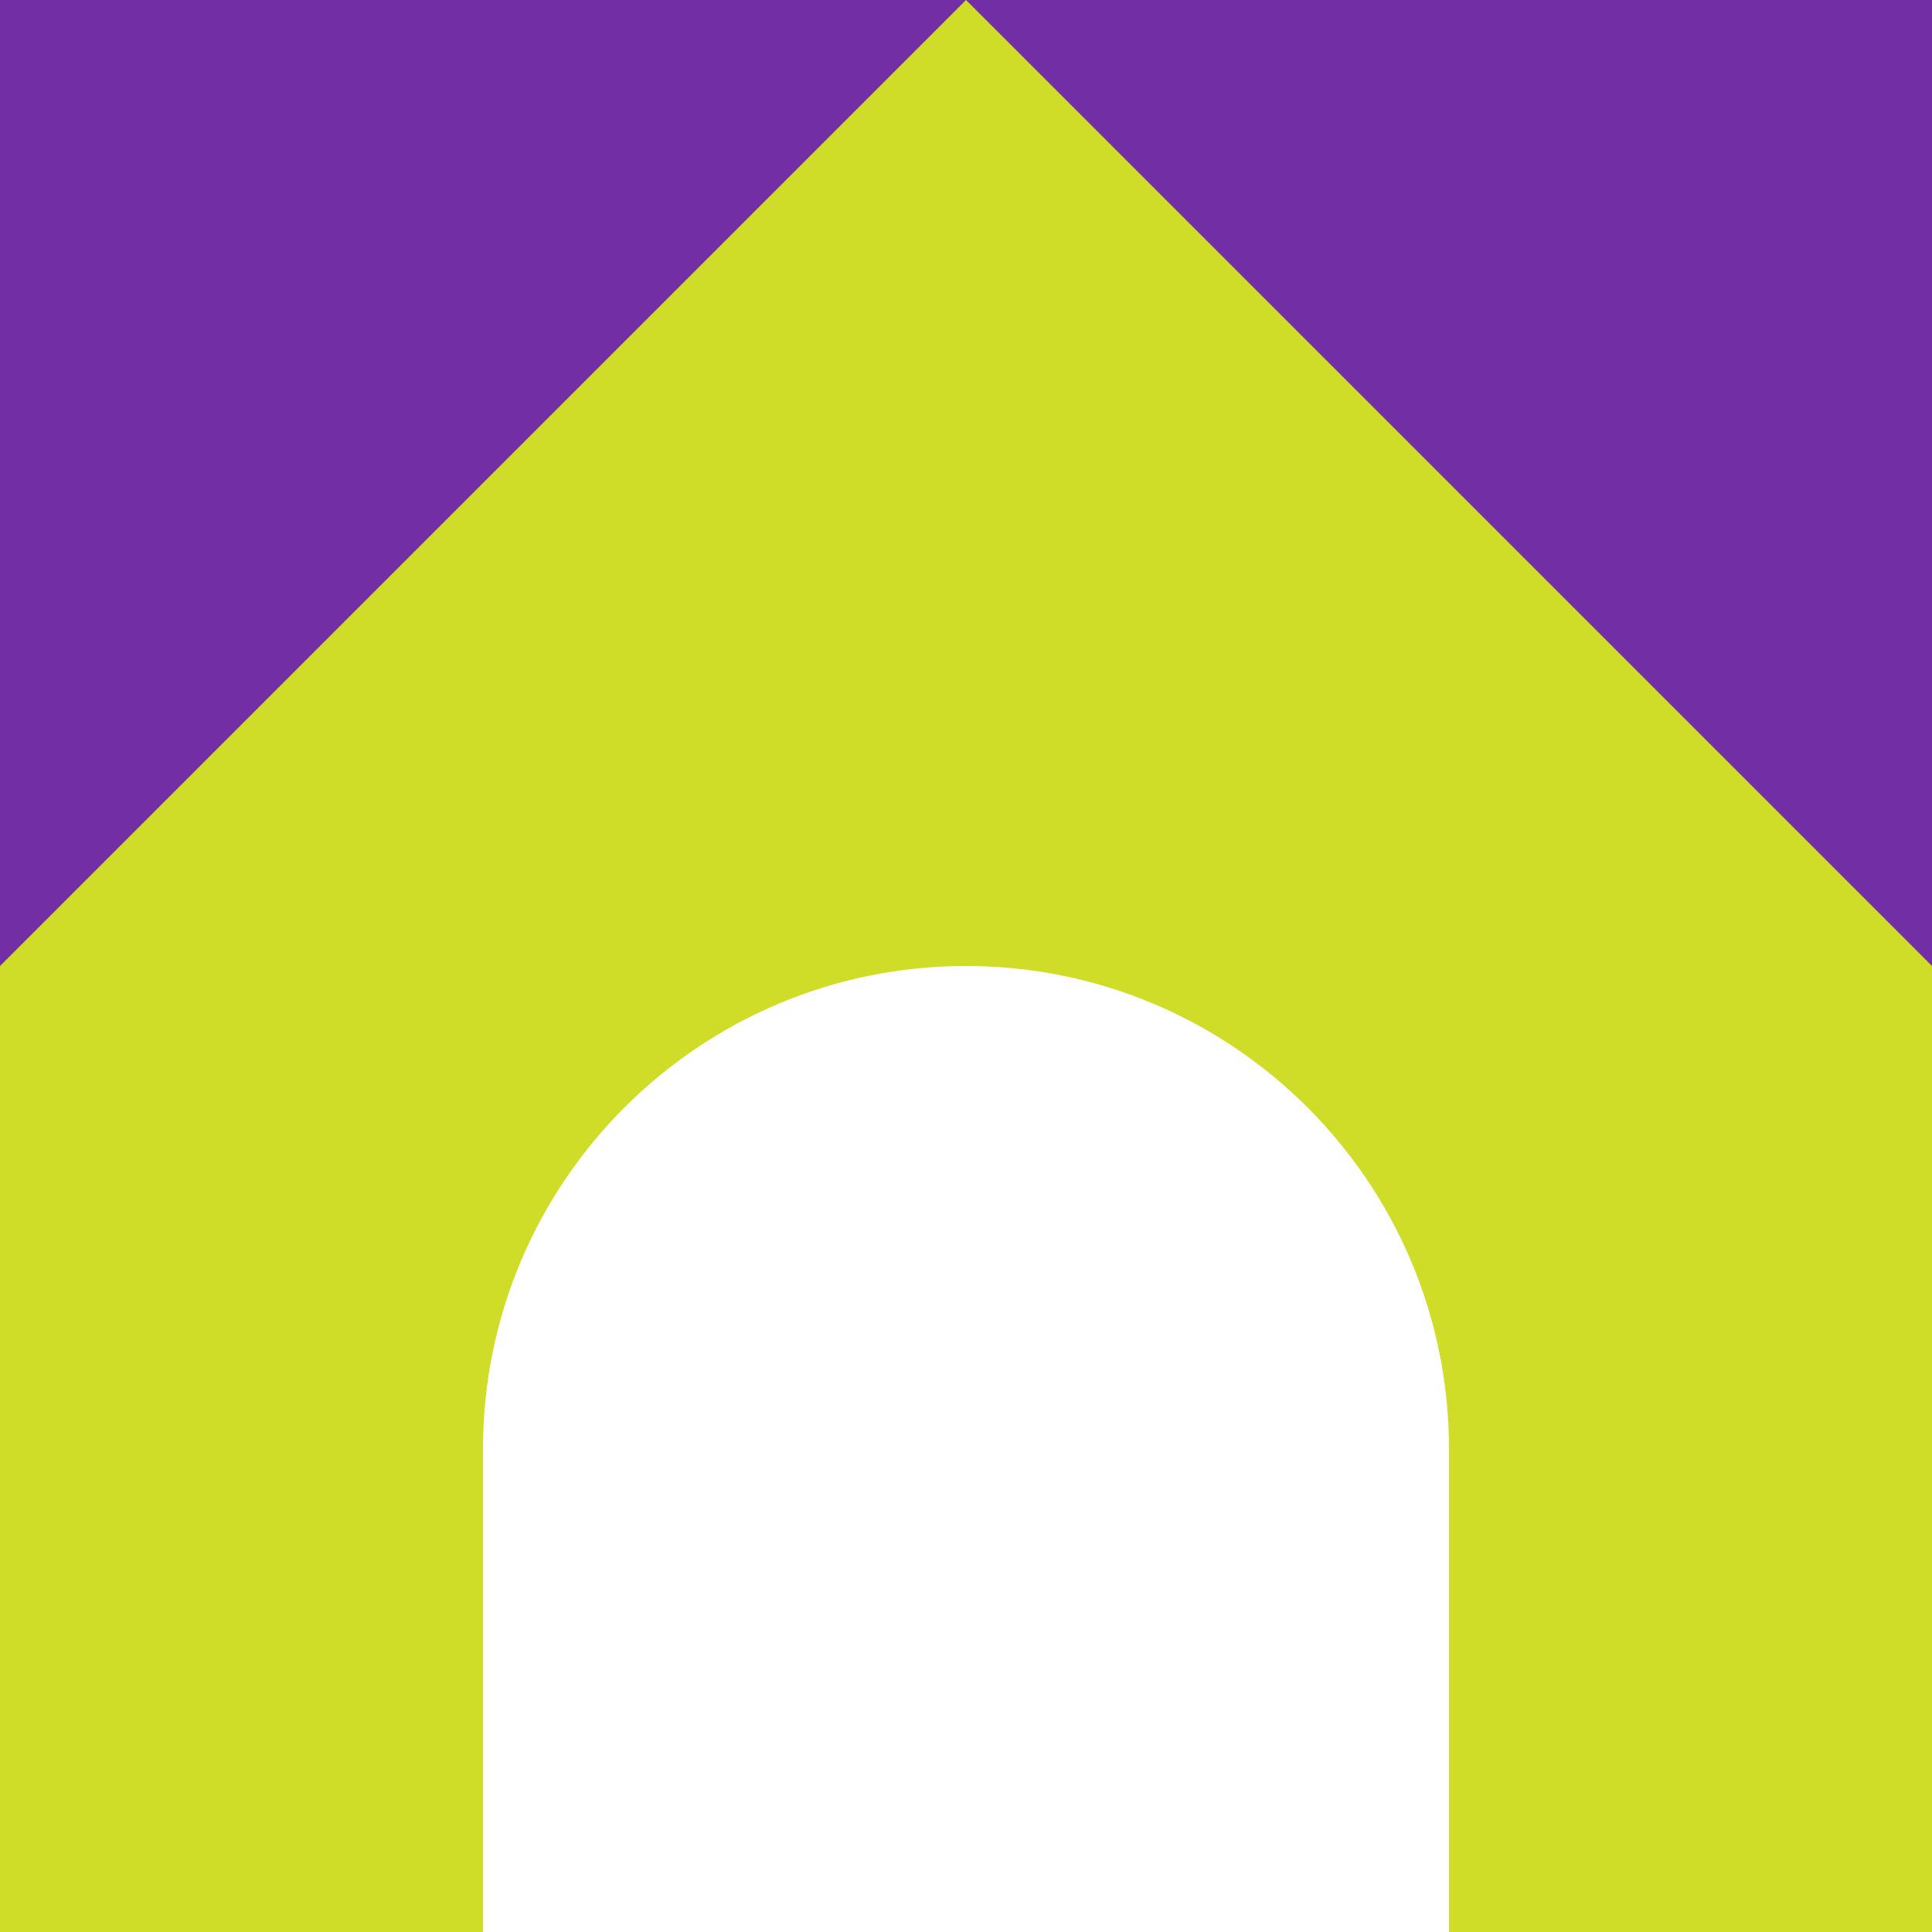
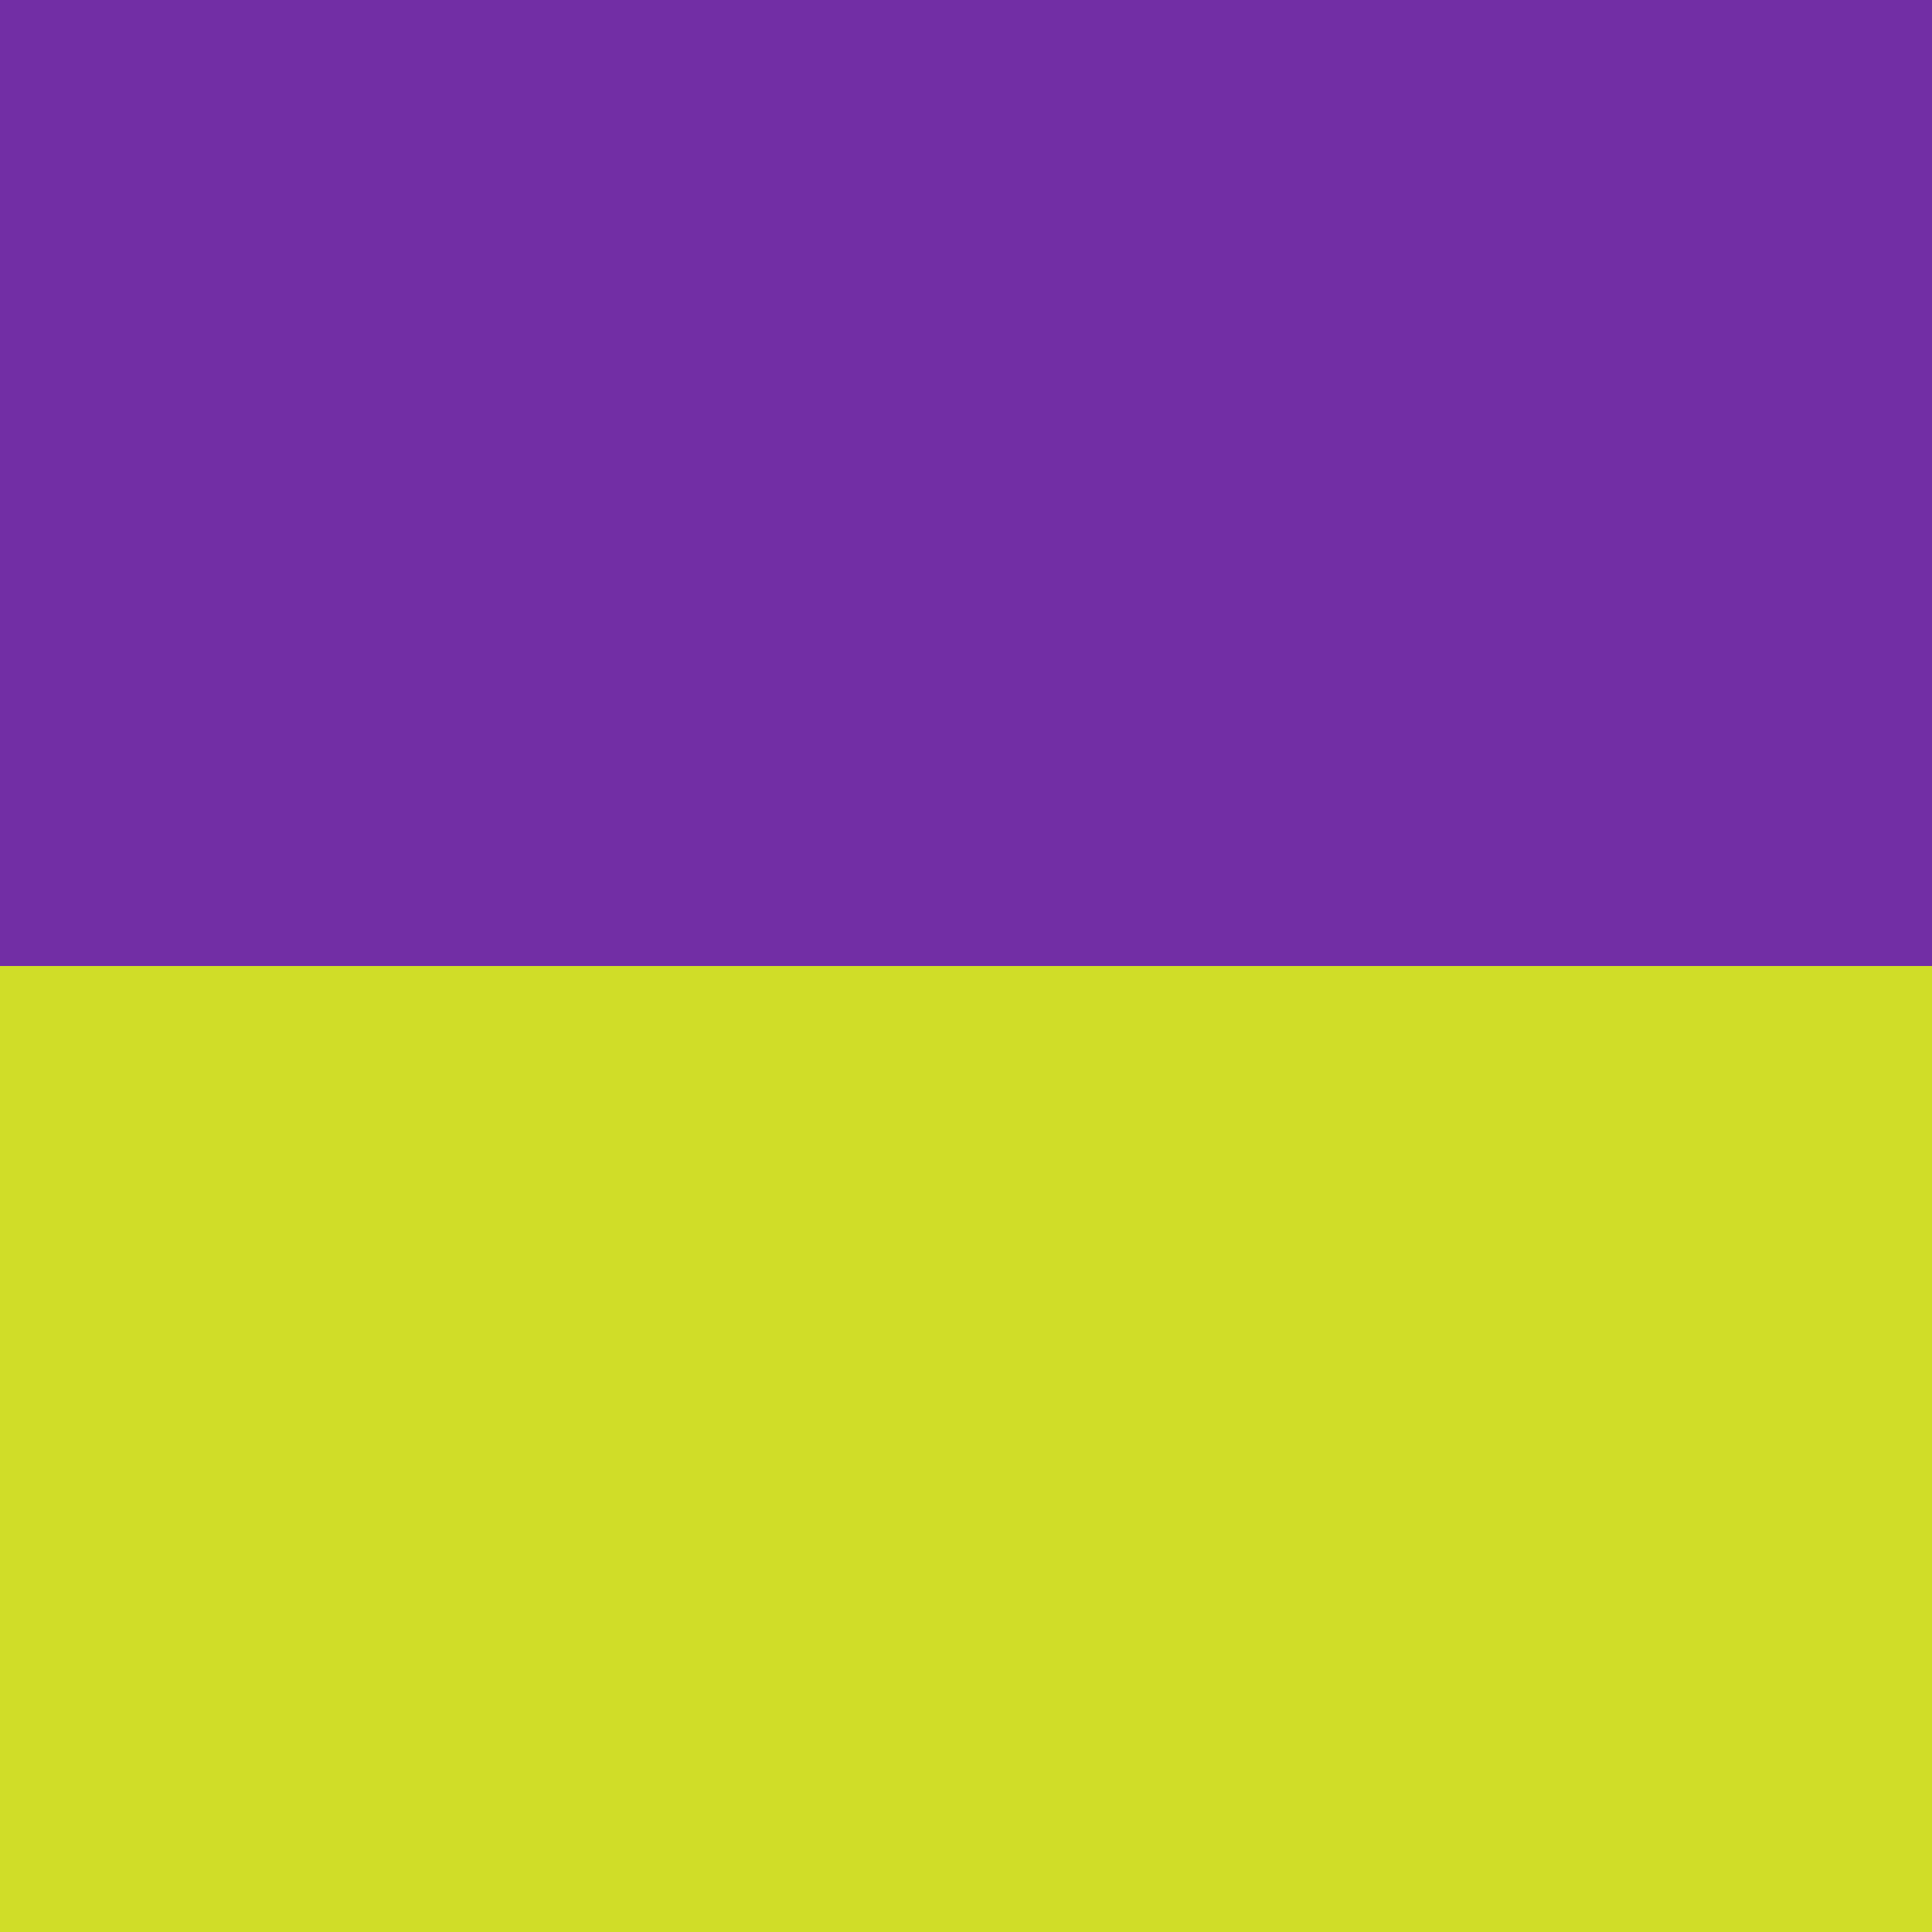
<svg xmlns="http://www.w3.org/2000/svg" width="90" height="90" viewBox="0 0 90 90" fill="none">
  <rect width="90" height="90" fill="#722EA5" />
-   <path fill-rule="evenodd" clip-rule="evenodd" d="M0 45L45 0L90 45V90H0V45Z" fill="#D0DD28" />
-   <path fill-rule="evenodd" clip-rule="evenodd" d="M45 45C57.426 45 67.5 55.074 67.5 67.5V90H22.5V67.5C22.5 55.074 32.574 45 45 45Z" fill="white" />
+   <path fill-rule="evenodd" clip-rule="evenodd" d="M0 45L90 45V90H0V45Z" fill="#D0DD28" />
</svg>